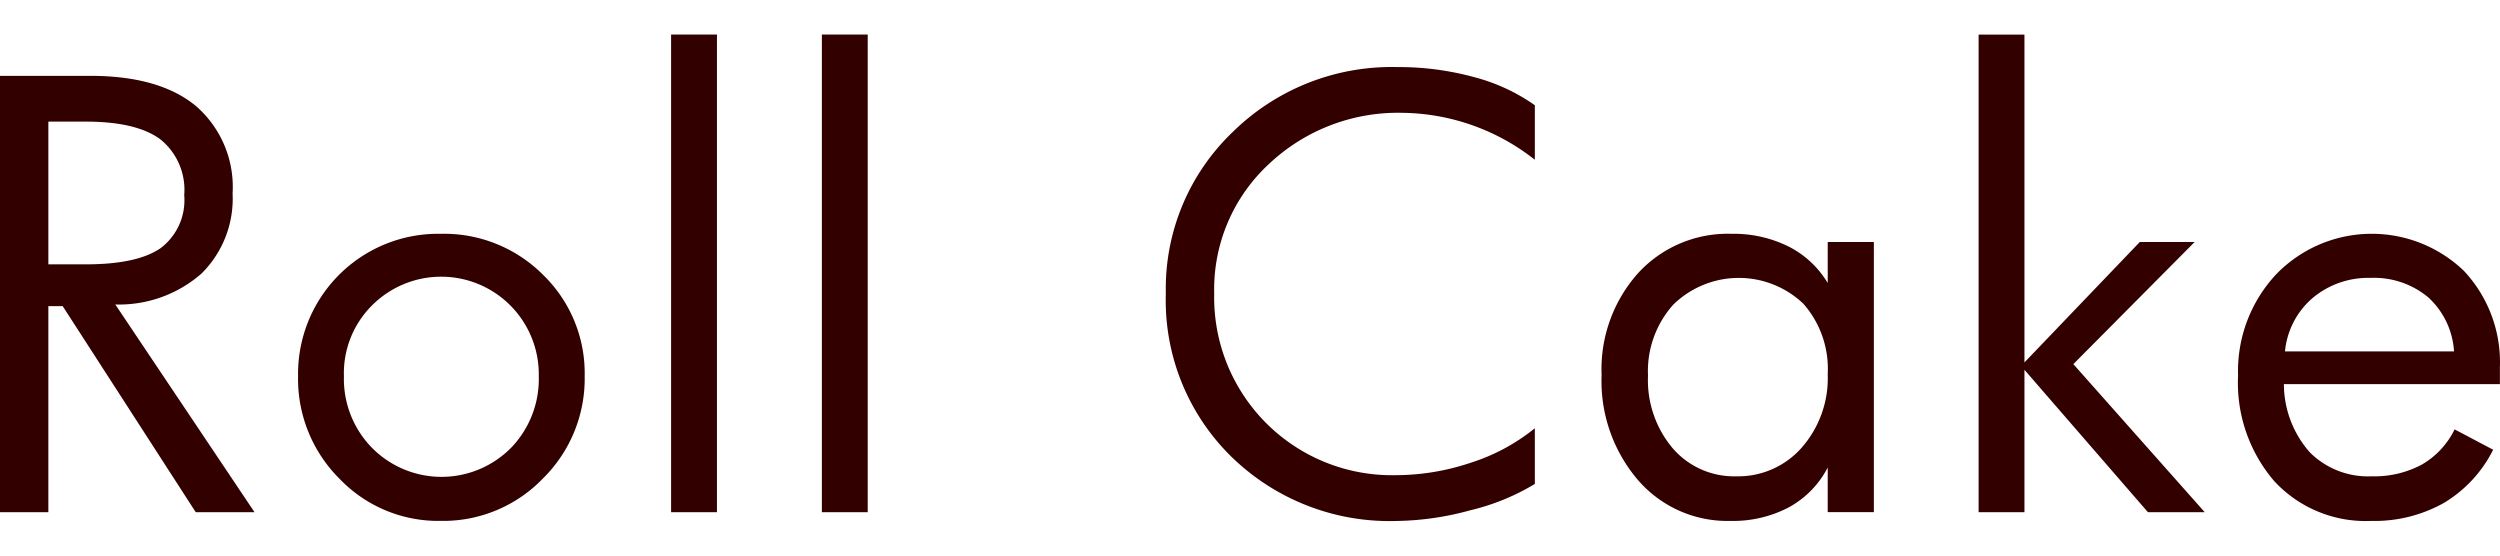
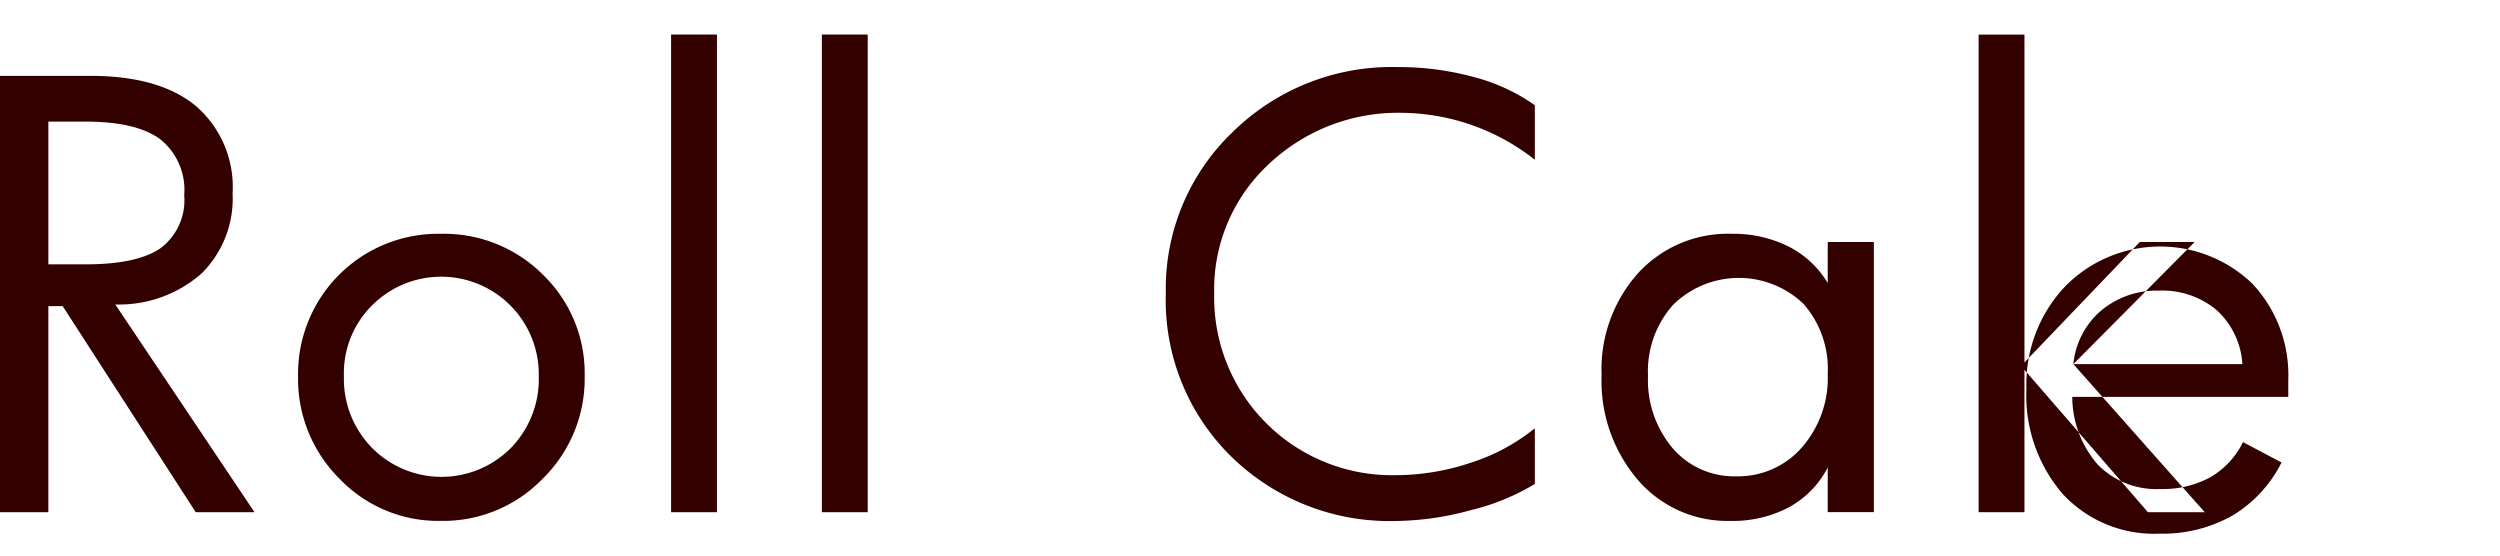
<svg xmlns="http://www.w3.org/2000/svg" id="kv_roll.svg" width="215.968" height="48" viewBox="0 -3 215.968 48">
  <defs>
    <style>
      .cls-1 {
        fill: #300;
        fill-rule: evenodd;
      }
    </style>
  </defs>
-   <path id="Roll_Cake" data-name="Roll Cake" class="cls-1" d="M755.21,474.889q-2.018,1.416-6.487,1.416h-3.232V463.976h3.232q4.373,0,6.438,1.526a5.6,5.6,0,0,1,2.066,4.822A5.185,5.185,0,0,1,755.21,474.889Zm-3.936,4.883a10.8,10.8,0,0,0,7.447-2.673,9.1,9.1,0,0,0,2.685-6.922,9.252,9.252,0,0,0-3.147-7.531q-3.147-2.625-9.148-2.625h-7.8v37.695h4.179v-17.8h1.239l11.493,17.8H763.3Zm34.169,12.4a8.445,8.445,0,0,1-11.978,0,8.5,8.5,0,0,1-2.442-6.2,8.256,8.256,0,0,1,2.4-6.091,8.433,8.433,0,0,1,14.433,6.091A8.547,8.547,0,0,1,785.443,492.174Zm2.794-14.953a12.086,12.086,0,0,0-8.856-3.552,12.1,12.1,0,0,0-12.318,12.3,12.153,12.153,0,0,0,3.583,8.863,11.8,11.8,0,0,0,8.735,3.637,11.952,11.952,0,0,0,8.82-3.65,12.1,12.1,0,0,0,3.62-8.85A11.837,11.837,0,0,0,788.237,477.221Zm15.011-20.764h-3.961v41.259h3.961V456.457Zm13.025,0h-3.961v41.259h3.961V456.457ZM873.9,490.466a16.888,16.888,0,0,1-5.5,2.966,20.432,20.432,0,0,1-6.524,1.086,15.354,15.354,0,0,1-15.671-15.7,14.737,14.737,0,0,1,4.689-11.145,16.242,16.242,0,0,1,11.638-4.456,18.8,18.8,0,0,1,11.371,4.053V462.56a16.189,16.189,0,0,0-5.248-2.429,24.649,24.649,0,0,0-6.633-.867,19.574,19.574,0,0,0-14.238,5.628,18.7,18.7,0,0,0-5.758,13.928,18.907,18.907,0,0,0,5.661,14.1,19.563,19.563,0,0,0,14.286,5.554,25.053,25.053,0,0,0,6.366-.927,19.45,19.45,0,0,0,5.564-2.271v-4.809Zm23.058,1.672a7.305,7.305,0,0,1-5.649,2.478,7,7,0,0,1-5.491-2.417,9.116,9.116,0,0,1-2.138-6.275,8.592,8.592,0,0,1,2.174-6.127,8.087,8.087,0,0,1,11.25-.086,8.5,8.5,0,0,1,2.1,6.067A9.1,9.1,0,0,1,896.958,492.138Zm6.232-17.761h-3.985v3.54a8.314,8.314,0,0,0-3.377-3.15,10.649,10.649,0,0,0-4.932-1.1,10.506,10.506,0,0,0-8.079,3.405,12.458,12.458,0,0,0-3.146,8.8,13.151,13.151,0,0,0,3.134,9.057,10.2,10.2,0,0,0,7.994,3.54,10.35,10.35,0,0,0,5.066-1.184,8.194,8.194,0,0,0,3.34-3.43v3.857h3.985V474.377Zm17.234,10.547L930.9,474.377h-4.738l-9.962,10.4v-28.32h-3.96v41.259h3.96v-12.3l10.666,12.3h4.908Zm18.282-1.1a6.936,6.936,0,0,1,2.406-4.627,7.467,7.467,0,0,1,4.981-1.721,7.309,7.309,0,0,1,4.981,1.673,6.886,6.886,0,0,1,2.235,4.675h-14.6Zm18.563,1.44a11.532,11.532,0,0,0-3.11-8.4,11.493,11.493,0,0,0-16.206.293,12.248,12.248,0,0,0-3.3,8.764,13.032,13.032,0,0,0,3.122,9.107,10.745,10.745,0,0,0,8.37,3.442,12.261,12.261,0,0,0,6.281-1.55,11.165,11.165,0,0,0,4.264-4.6l-3.329-1.758a7.142,7.142,0,0,1-2.83,3.04,8.668,8.668,0,0,1-4.337,1.013,7.084,7.084,0,0,1-5.358-2.088,8.915,8.915,0,0,1-2.223-5.871h18.66v-1.392Z" transform="translate(-741.313 -456.469)" />
+   <path id="Roll_Cake" data-name="Roll Cake" class="cls-1" d="M755.21,474.889q-2.018,1.416-6.487,1.416h-3.232V463.976h3.232q4.373,0,6.438,1.526a5.6,5.6,0,0,1,2.066,4.822A5.185,5.185,0,0,1,755.21,474.889Zm-3.936,4.883a10.8,10.8,0,0,0,7.447-2.673,9.1,9.1,0,0,0,2.685-6.922,9.252,9.252,0,0,0-3.147-7.531q-3.147-2.625-9.148-2.625h-7.8v37.695h4.179v-17.8h1.239l11.493,17.8H763.3Zm34.169,12.4a8.445,8.445,0,0,1-11.978,0,8.5,8.5,0,0,1-2.442-6.2,8.256,8.256,0,0,1,2.4-6.091,8.433,8.433,0,0,1,14.433,6.091A8.547,8.547,0,0,1,785.443,492.174Zm2.794-14.953a12.086,12.086,0,0,0-8.856-3.552,12.1,12.1,0,0,0-12.318,12.3,12.153,12.153,0,0,0,3.583,8.863,11.8,11.8,0,0,0,8.735,3.637,11.952,11.952,0,0,0,8.82-3.65,12.1,12.1,0,0,0,3.62-8.85A11.837,11.837,0,0,0,788.237,477.221Zm15.011-20.764h-3.961v41.259h3.961V456.457Zm13.025,0h-3.961v41.259h3.961V456.457ZM873.9,490.466a16.888,16.888,0,0,1-5.5,2.966,20.432,20.432,0,0,1-6.524,1.086,15.354,15.354,0,0,1-15.671-15.7,14.737,14.737,0,0,1,4.689-11.145,16.242,16.242,0,0,1,11.638-4.456,18.8,18.8,0,0,1,11.371,4.053V462.56a16.189,16.189,0,0,0-5.248-2.429,24.649,24.649,0,0,0-6.633-.867,19.574,19.574,0,0,0-14.238,5.628,18.7,18.7,0,0,0-5.758,13.928,18.907,18.907,0,0,0,5.661,14.1,19.563,19.563,0,0,0,14.286,5.554,25.053,25.053,0,0,0,6.366-.927,19.45,19.45,0,0,0,5.564-2.271v-4.809Zm23.058,1.672a7.305,7.305,0,0,1-5.649,2.478,7,7,0,0,1-5.491-2.417,9.116,9.116,0,0,1-2.138-6.275,8.592,8.592,0,0,1,2.174-6.127,8.087,8.087,0,0,1,11.25-.086,8.5,8.5,0,0,1,2.1,6.067A9.1,9.1,0,0,1,896.958,492.138Zm6.232-17.761h-3.985v3.54a8.314,8.314,0,0,0-3.377-3.15,10.649,10.649,0,0,0-4.932-1.1,10.506,10.506,0,0,0-8.079,3.405,12.458,12.458,0,0,0-3.146,8.8,13.151,13.151,0,0,0,3.134,9.057,10.2,10.2,0,0,0,7.994,3.54,10.35,10.35,0,0,0,5.066-1.184,8.194,8.194,0,0,0,3.34-3.43v3.857h3.985V474.377Zm17.234,10.547L930.9,474.377h-4.738l-9.962,10.4v-28.32h-3.96v41.259h3.96v-12.3l10.666,12.3h4.908Za6.936,6.936,0,0,1,2.406-4.627,7.467,7.467,0,0,1,4.981-1.721,7.309,7.309,0,0,1,4.981,1.673,6.886,6.886,0,0,1,2.235,4.675h-14.6Zm18.563,1.44a11.532,11.532,0,0,0-3.11-8.4,11.493,11.493,0,0,0-16.206.293,12.248,12.248,0,0,0-3.3,8.764,13.032,13.032,0,0,0,3.122,9.107,10.745,10.745,0,0,0,8.37,3.442,12.261,12.261,0,0,0,6.281-1.55,11.165,11.165,0,0,0,4.264-4.6l-3.329-1.758a7.142,7.142,0,0,1-2.83,3.04,8.668,8.668,0,0,1-4.337,1.013,7.084,7.084,0,0,1-5.358-2.088,8.915,8.915,0,0,1-2.223-5.871h18.66v-1.392Z" transform="translate(-741.313 -456.469)" />
</svg>